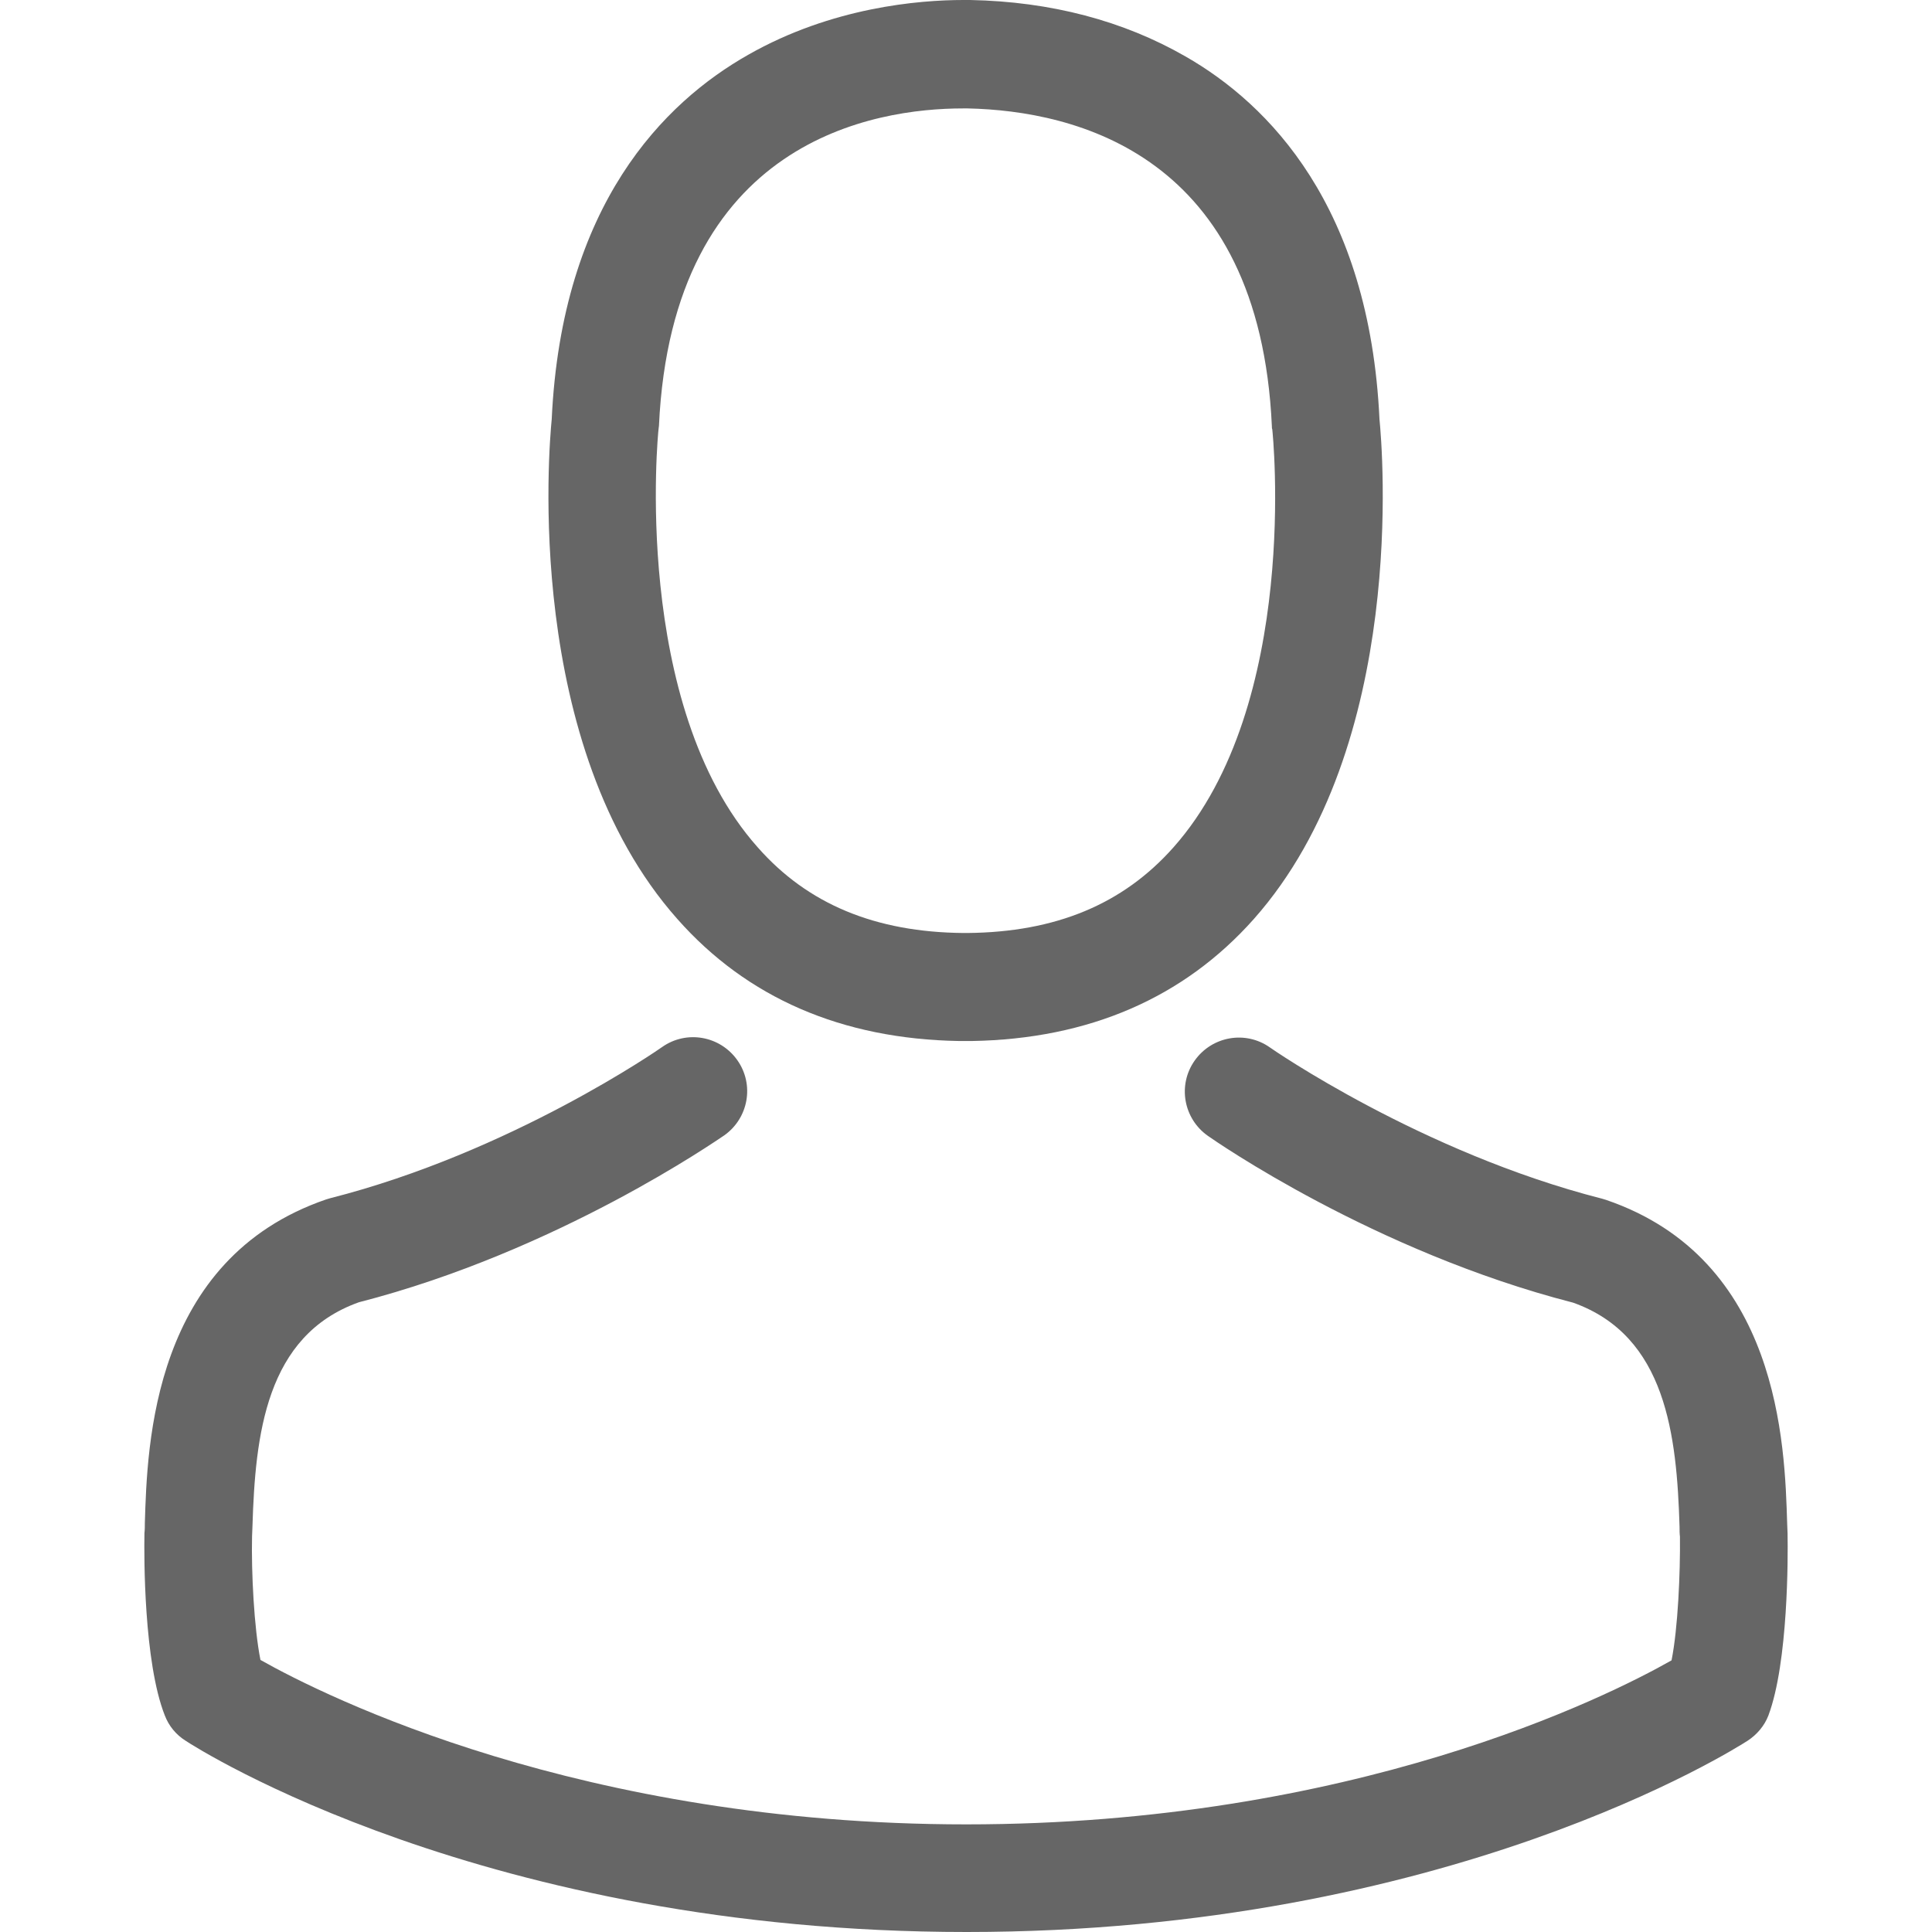
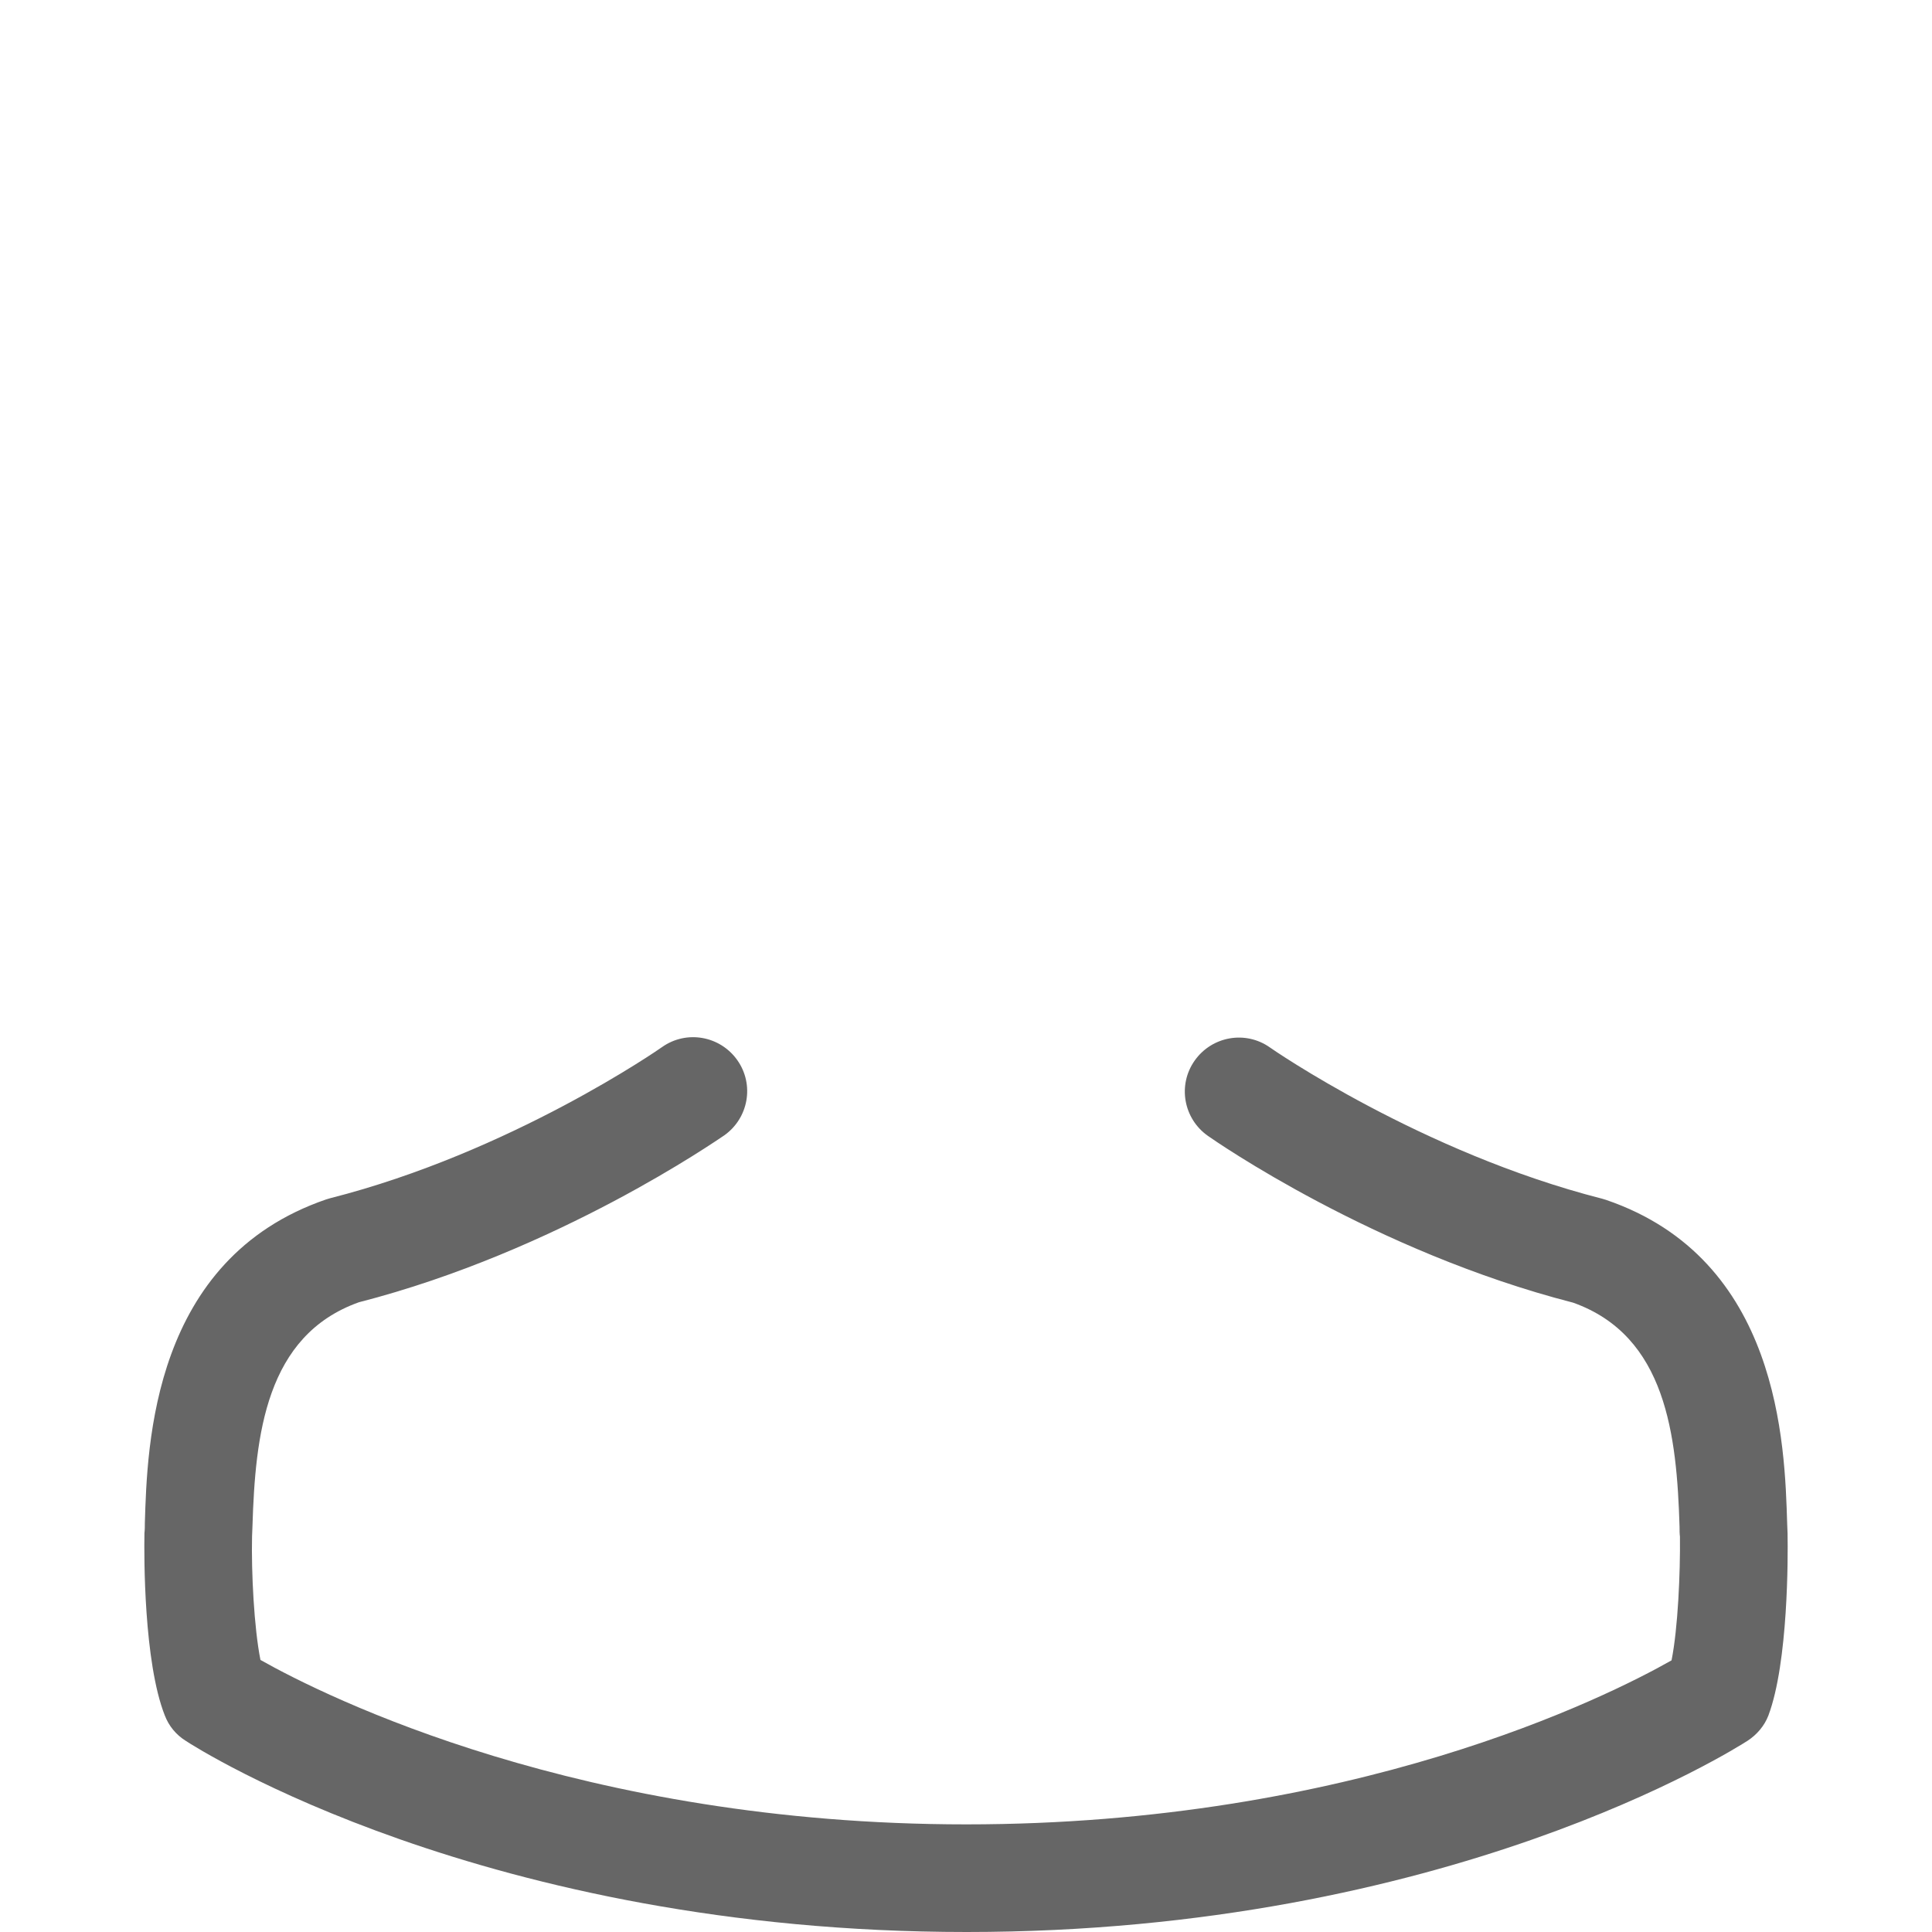
<svg xmlns="http://www.w3.org/2000/svg" id="Capa_1" viewBox="0 0 482.9 482.9" style="enable-background:new 0 0 482.9 482.9;" height="16" width="16" fill="#666">
  <g>
    <g>
-       <path d="M239.7 260.2c.5.0 1 0 1.6.0.2.0.4.0.6.0.3.0.7.0 1 0 29.3-.5 53-10.8 70.5-30.5 38.5-43.4 32.1-117.8 31.4-124.9-2.5-53.3-27.7-78.8-48.5-90.7C280.8 5.2 262.7.4 242.5.0h-.7c-.1.0-.3.0-.4.0h-.6c-11.1.0-32.9 1.8-53.8 13.7-21 11.9-46.6 37.4-49.1 91.1-.7 7.1-7.1 81.5 31.4 124.9 17.4 19.7 41.1 30 70.4 30.5zM164.6 107.3c0-.3.1-.6.1-.8 3.3-71.7 54.2-79.4 76-79.4h.4c.2.0.5.0.8.0 27 .6 72.9 11.6 76 79.4.0.3.0.6.1.8.1.7 7.1 68.7-24.7 104.5-12.6 14.2-29.4 21.2-51.5 21.4-.2.0-.3.0-.5.0-.2.0-.3.0-.5.0-22-.2-38.9-7.2-51.4-21.4-31.7-35.6-24.9-103.9-24.8-104.5z" />
      <path d="M446.8 383.6c0-.1.0-.2.0-.3.0-.8-.1-1.6-.1-2.5-.6-19.8-1.9-66.1-45.3-80.9-.3-.1-.7-.2-1-.3-45.1-11.5-82.6-37.5-83-37.8-6.1-4.3-14.5-2.8-18.8 3.3s-2.8 14.5 3.3 18.8c1.7 1.2 41.5 28.9 91.3 41.7 23.3 8.3 25.9 33.2 26.6 56 0 .9.0 1.7.1 2.5.1 9-.5 22.9-2.1 30.9-16.2 9.2-79.7 41-176.3 41-96.2.0-160.1-31.9-176.4-41.1-1.6-8-2.3-21.9-2.1-30.9.0-.8.1-1.6.1-2.5.7-22.8 3.3-47.7 26.6-56 49.8-12.8 89.6-40.6 91.3-41.7 6.1-4.3 7.6-12.7 3.3-18.8-4.3-6.1-12.7-7.6-18.8-3.3-.4.3-37.7 26.3-83 37.8-.4.1-.7.2-1 .3-43.4 14.9-44.7 61.2-45.3 80.9.0.9.0 1.7-.1 2.5.0.1.0.2.0.3-.1 5.2-.2 31.9 5.1 45.3 1 2.6 2.8 4.8 5.2 6.3 3 2 74.9 47.8 195.2 47.8s192.2-45.9 195.2-47.8c2.3-1.5 4.2-3.7 5.2-6.3C447 415.5 446.9 388.8 446.8 383.6z" />
    </g>
  </g>
</svg>